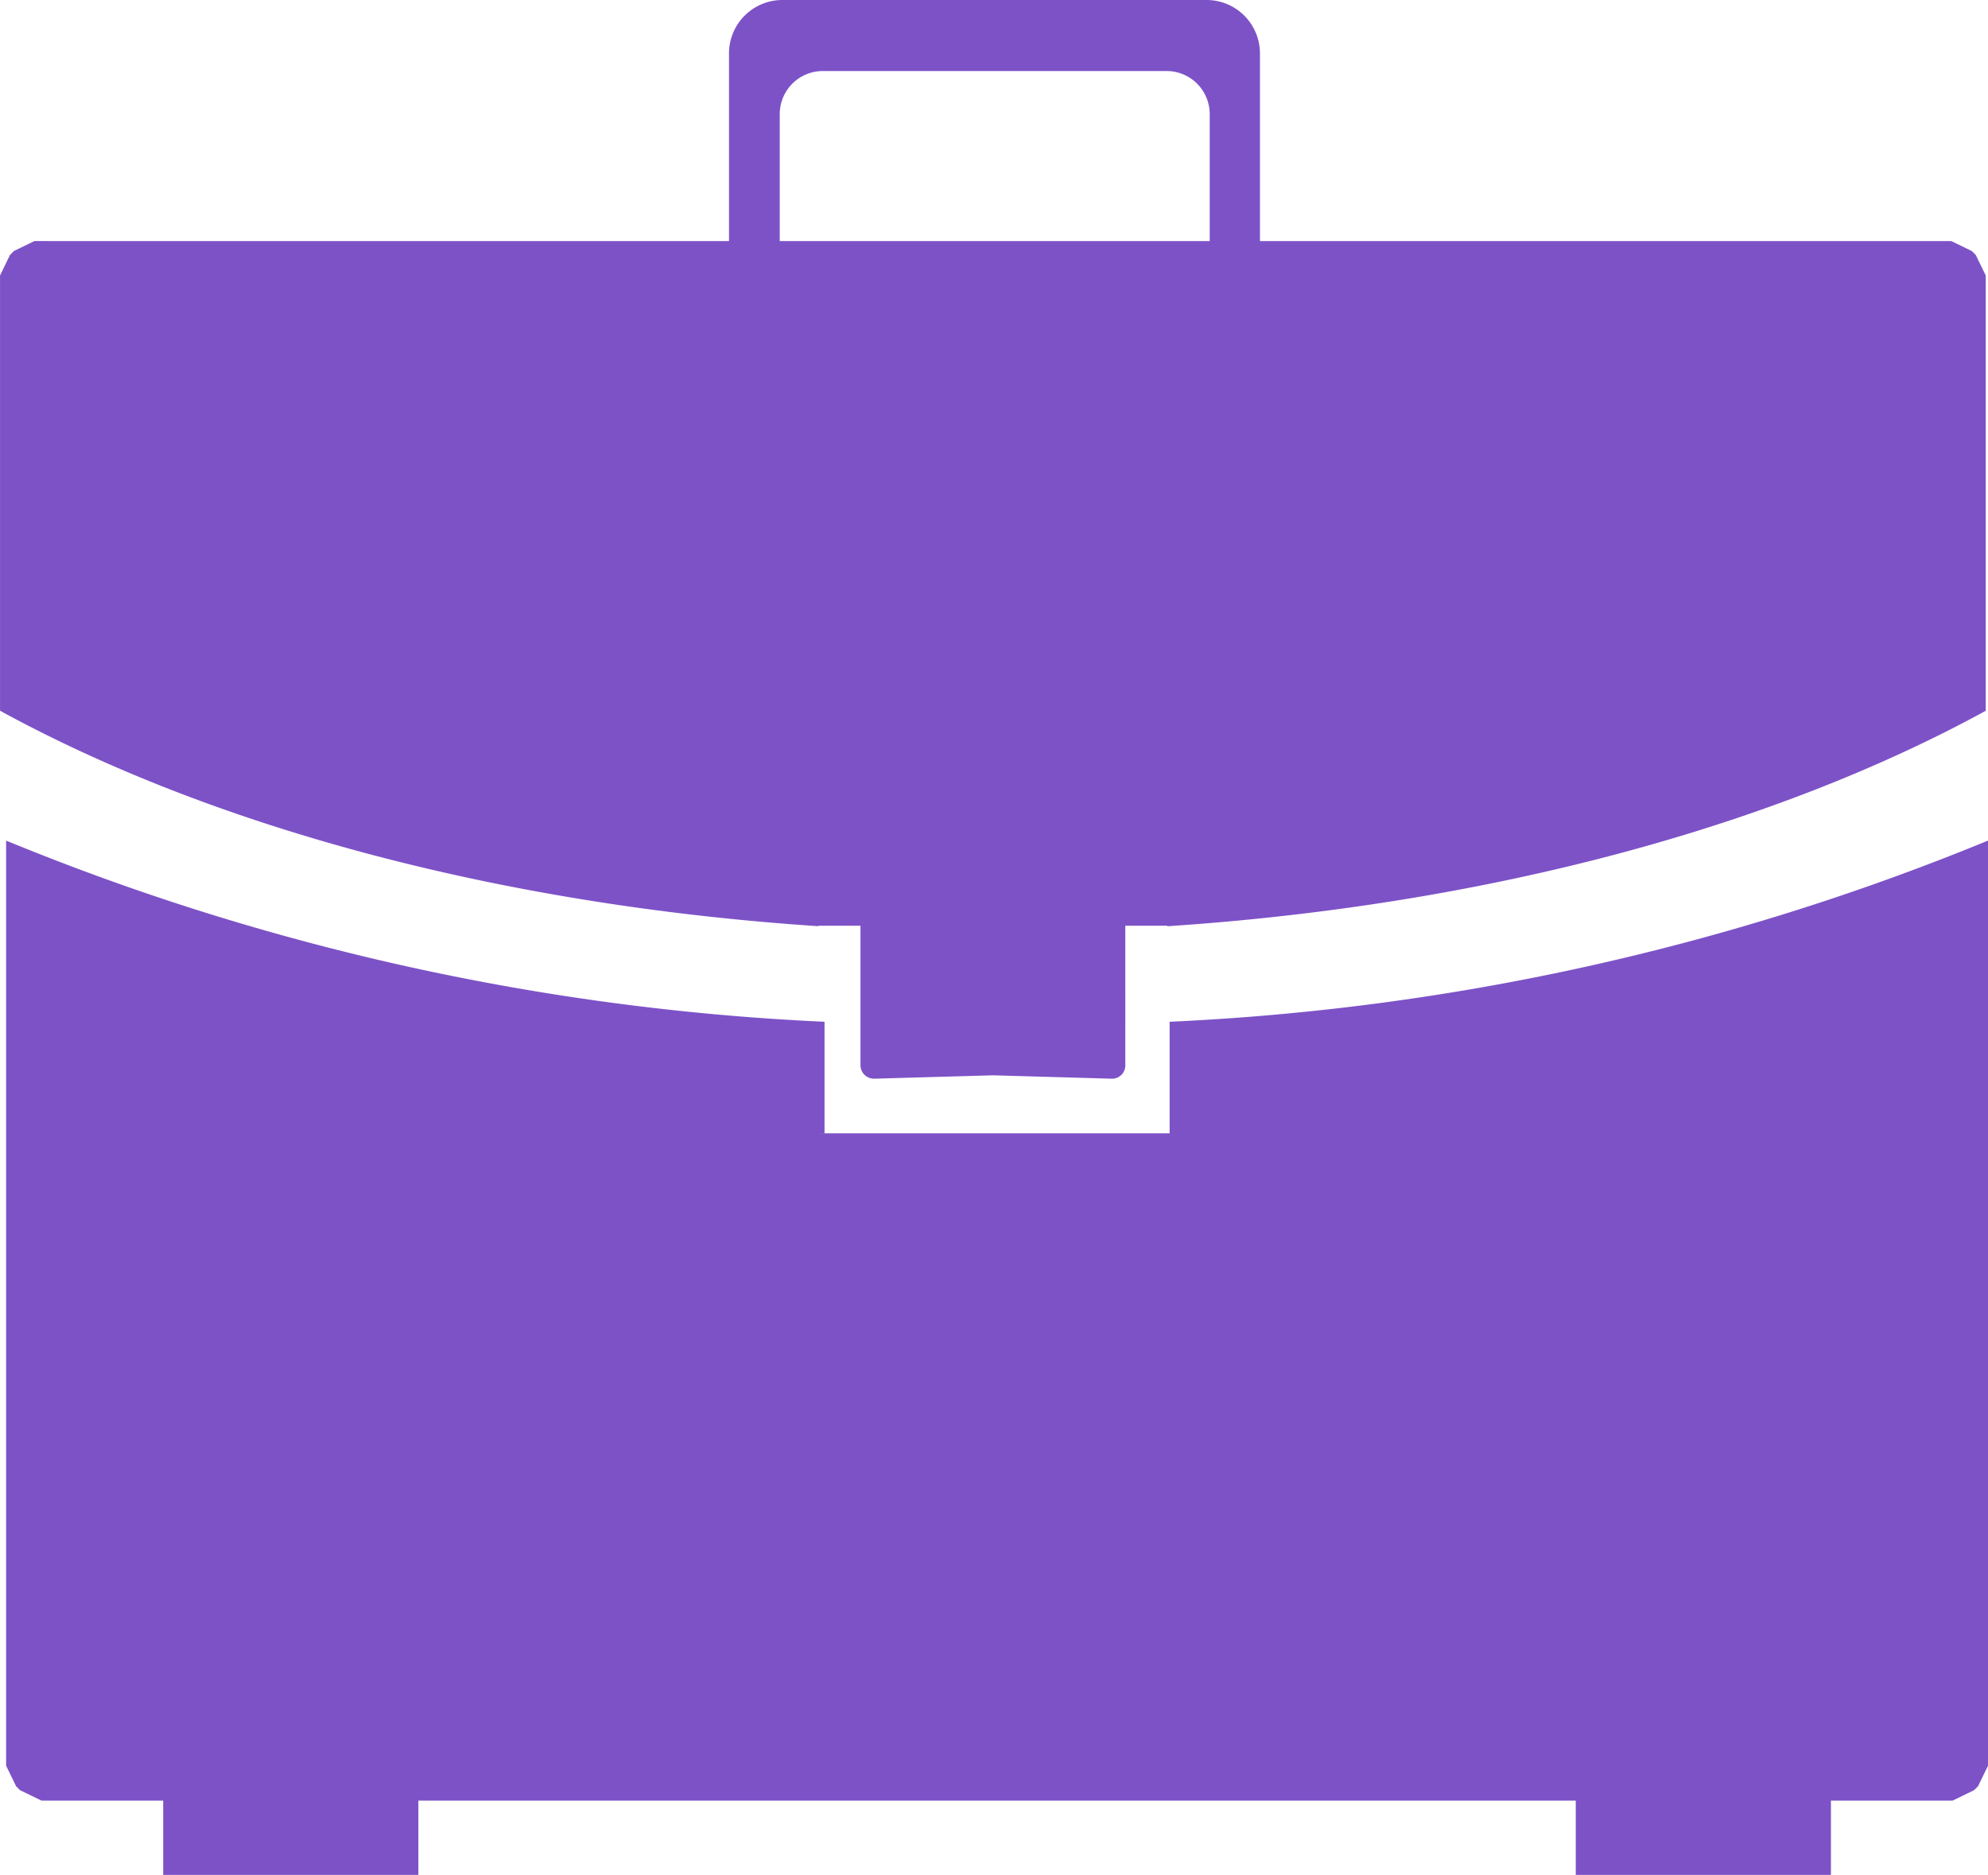
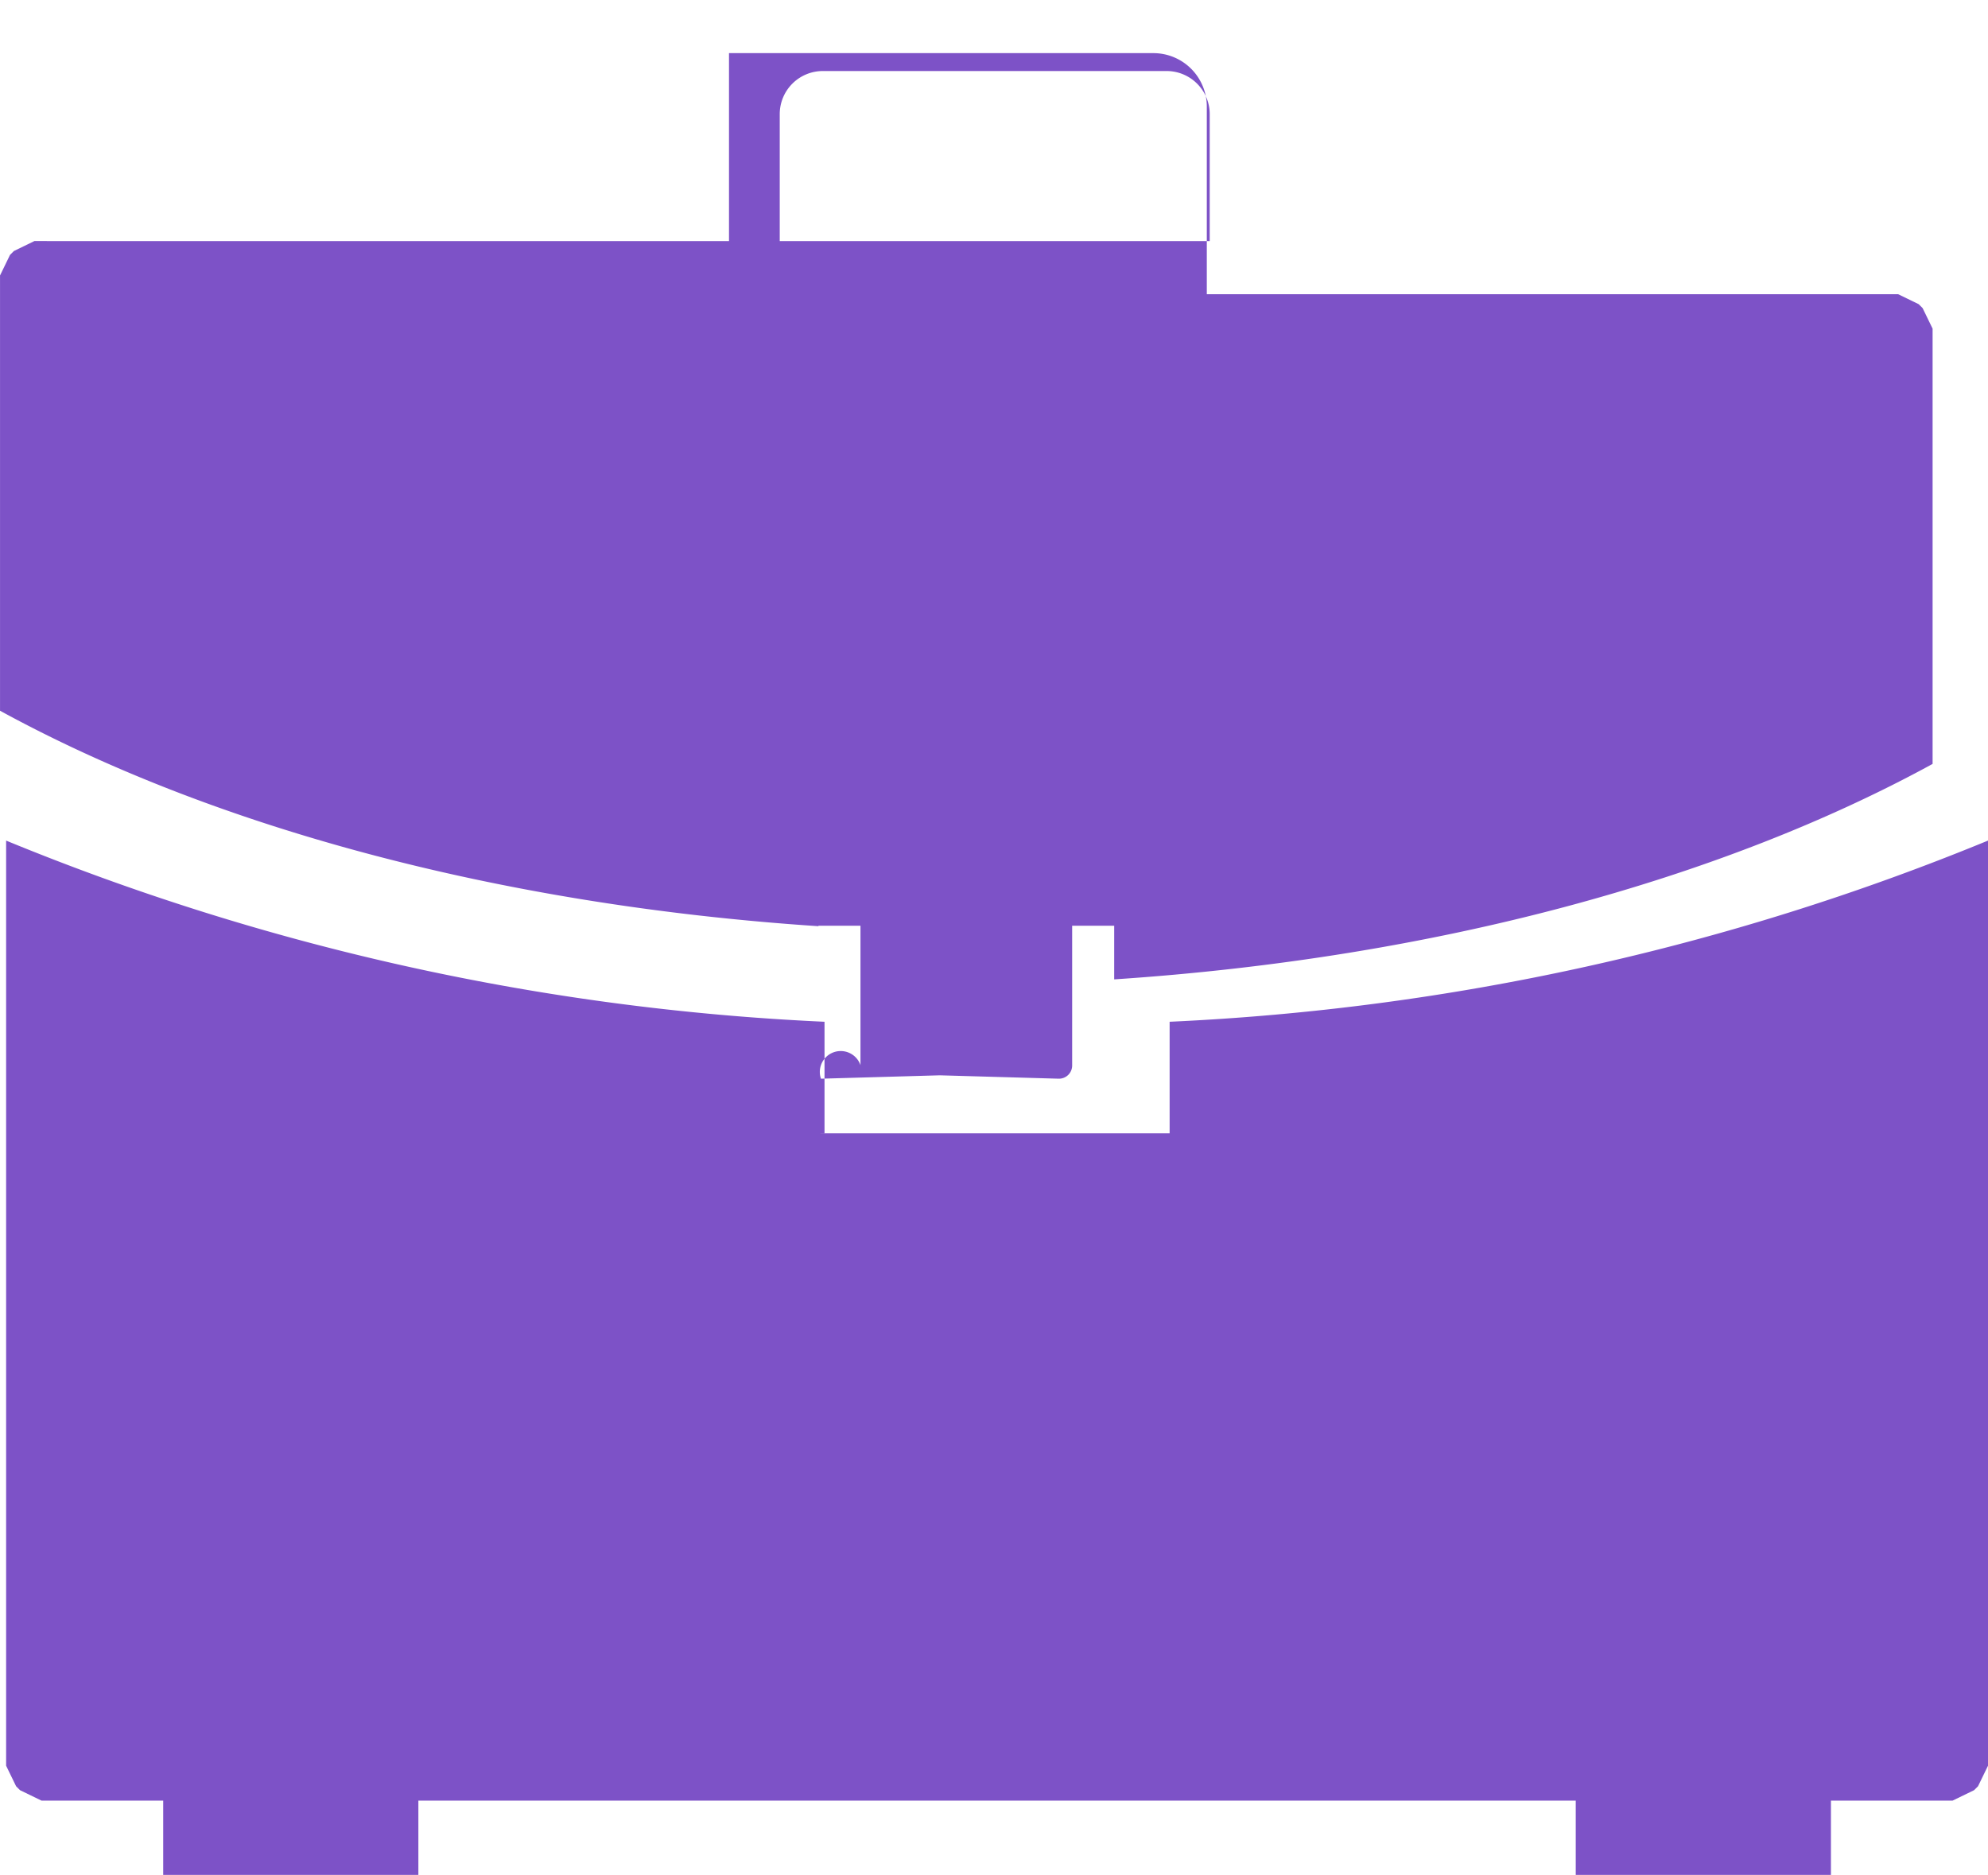
<svg xmlns="http://www.w3.org/2000/svg" width="67" height="63.19" viewBox="0 0 67 63.19">
-   <path id="ded8d27d2280fb25f8caec35845bacf8" d="M111.579,189.125h22.99v-6.334A1.8,1.8,0,0,1,136.36,181h14.312a1.8,1.8,0,0,1,1.791,1.791v6.334h23.3l.033.016.033.016.033.016.033.016.033.016.033.016.033.016.033.016.033.016.033.016.033.016.033.016.033.016.033.016.033.016.033.016.033.016.033.016.033.016.033.016.033.016.033.033.033.033.033.033.033.033.016.033.016.033.016.033.016.033.016.033.016.033.016.033.016.033.016.033.016.033.016.033.016.033.016.033.016.033.016.033.016.033.016.033.016.033.016.033.016.033.016.033v14.67c-7.115,3.891-16.754,6.545-27.582,7.262V212.2h-1.417V216.9a.445.445,0,0,1-.456.456l-4.005-.114-4.005.114A.455.455,0,0,1,139,216.9V212.2h-1.417v.016c-10.811-.716-20.466-3.37-27.582-7.262v-14.67l.016-.033.016-.033.016-.033.016-.033.016-.033.016-.033.016-.033.016-.033.016-.033.016-.033.016-.033.016-.033.016-.033.016-.033.016-.033.016-.033.016-.033.016-.033.016-.033.016-.033.016-.033.033-.033.033-.033.033-.033.033-.033.033-.016.033-.016.033-.016.033-.016.033-.016.033-.016.033-.016.033-.016.033-.016.033-.016.033-.016.033-.016.033-.016.033-.016.033-.016.033-.016.033-.016.033-.016.033-.016.033-.016.033-.016h.423Zm24.7,0H150.77v-4.282a1.452,1.452,0,0,0-1.449-1.449H137.728a1.452,1.452,0,0,0-1.449,1.449Zm1.368,30.073h11.772v-3.761A82.34,82.34,0,0,0,177,209.331v31.18l-.016.033-.016.033-.016.033-.016.033-.016.033-.016.033-.016.033-.016.033-.016.033-.016.033-.016.033-.016.033-.016.033-.016.033-.016.033-.016.033-.016.033-.016.033-.016.033-.016.033-.016.033-.033.033-.033.033-.033.033-.033.033-.033.016-.033.016-.033.016-.033.016-.033.016-.033.016-.033.016-.033.016-.033.016-.033.016-.033.016-.033.016-.033.016-.033.016-.033.016-.033.016-.033.016-.033.016-.033.016-.033.016-.033.016-.033.016h-4.1v2.507h-8.6v-2.507H124.1v2.507h-8.6v-2.507h-4.1l-.033-.016-.033-.016-.033-.016-.033-.016-.033-.016-.033-.016-.033-.016-.033-.016-.033-.016-.033-.016-.033-.016-.033-.016-.033-.016-.033-.016-.033-.016-.033-.016-.033-.016-.033-.016-.033-.016-.033-.016-.033-.016-.033-.016-.033-.033-.033-.033-.033-.033-.033-.033-.016-.033-.016-.033-.016-.033-.016-.033-.016-.033-.016-.033-.016-.033-.016-.033-.016-.033-.016-.033-.016-.033-.016-.033-.016-.033-.016-.033-.016-.033-.016-.033-.016-.033-.016-.033-.016-.033-.016-.033-.016-.033v-31.18a82.34,82.34,0,0,0,27.582,6.106V219.2Z" transform="translate(-110 -181)" fill="#7d52c7" fill-rule="evenodd" />
+   <path id="ded8d27d2280fb25f8caec35845bacf8" d="M111.579,189.125h22.99v-6.334h14.312a1.8,1.8,0,0,1,1.791,1.791v6.334h23.3l.033.016.033.016.033.016.033.016.033.016.033.016.033.016.033.016.033.016.033.016.033.016.033.016.033.016.033.016.033.016.033.016.033.016.033.016.033.016.033.016.033.016.033.033.033.033.033.033.033.033.016.033.016.033.016.033.016.033.016.033.016.033.016.033.016.033.016.033.016.033.016.033.016.033.016.033.016.033.016.033.016.033.016.033.016.033.016.033.016.033.016.033v14.67c-7.115,3.891-16.754,6.545-27.582,7.262V212.2h-1.417V216.9a.445.445,0,0,1-.456.456l-4.005-.114-4.005.114A.455.455,0,0,1,139,216.9V212.2h-1.417v.016c-10.811-.716-20.466-3.37-27.582-7.262v-14.67l.016-.033.016-.033.016-.033.016-.033.016-.033.016-.033.016-.033.016-.033.016-.033.016-.033.016-.033.016-.033.016-.033.016-.033.016-.033.016-.033.016-.033.016-.033.016-.033.016-.033.016-.033.033-.033.033-.033.033-.033.033-.033.033-.016.033-.016.033-.016.033-.016.033-.016.033-.016.033-.016.033-.016.033-.016.033-.016.033-.016.033-.016.033-.016.033-.016.033-.016.033-.016.033-.016.033-.016.033-.016.033-.016.033-.016h.423Zm24.7,0H150.77v-4.282a1.452,1.452,0,0,0-1.449-1.449H137.728a1.452,1.452,0,0,0-1.449,1.449Zm1.368,30.073h11.772v-3.761A82.34,82.34,0,0,0,177,209.331v31.18l-.016.033-.016.033-.016.033-.016.033-.016.033-.016.033-.016.033-.016.033-.016.033-.016.033-.016.033-.016.033-.016.033-.016.033-.016.033-.016.033-.016.033-.016.033-.016.033-.016.033-.016.033-.033.033-.033.033-.033.033-.033.033-.033.016-.033.016-.033.016-.033.016-.033.016-.033.016-.033.016-.033.016-.033.016-.033.016-.033.016-.033.016-.033.016-.033.016-.033.016-.033.016-.033.016-.033.016-.033.016-.033.016-.033.016-.033.016h-4.1v2.507h-8.6v-2.507H124.1v2.507h-8.6v-2.507h-4.1l-.033-.016-.033-.016-.033-.016-.033-.016-.033-.016-.033-.016-.033-.016-.033-.016-.033-.016-.033-.016-.033-.016-.033-.016-.033-.016-.033-.016-.033-.016-.033-.016-.033-.016-.033-.016-.033-.016-.033-.016-.033-.016-.033-.016-.033-.033-.033-.033-.033-.033-.033-.033-.016-.033-.016-.033-.016-.033-.016-.033-.016-.033-.016-.033-.016-.033-.016-.033-.016-.033-.016-.033-.016-.033-.016-.033-.016-.033-.016-.033-.016-.033-.016-.033-.016-.033-.016-.033-.016-.033-.016-.033-.016-.033v-31.18a82.34,82.34,0,0,0,27.582,6.106V219.2Z" transform="translate(-110 -181)" fill="#7d52c7" fill-rule="evenodd" />
</svg>